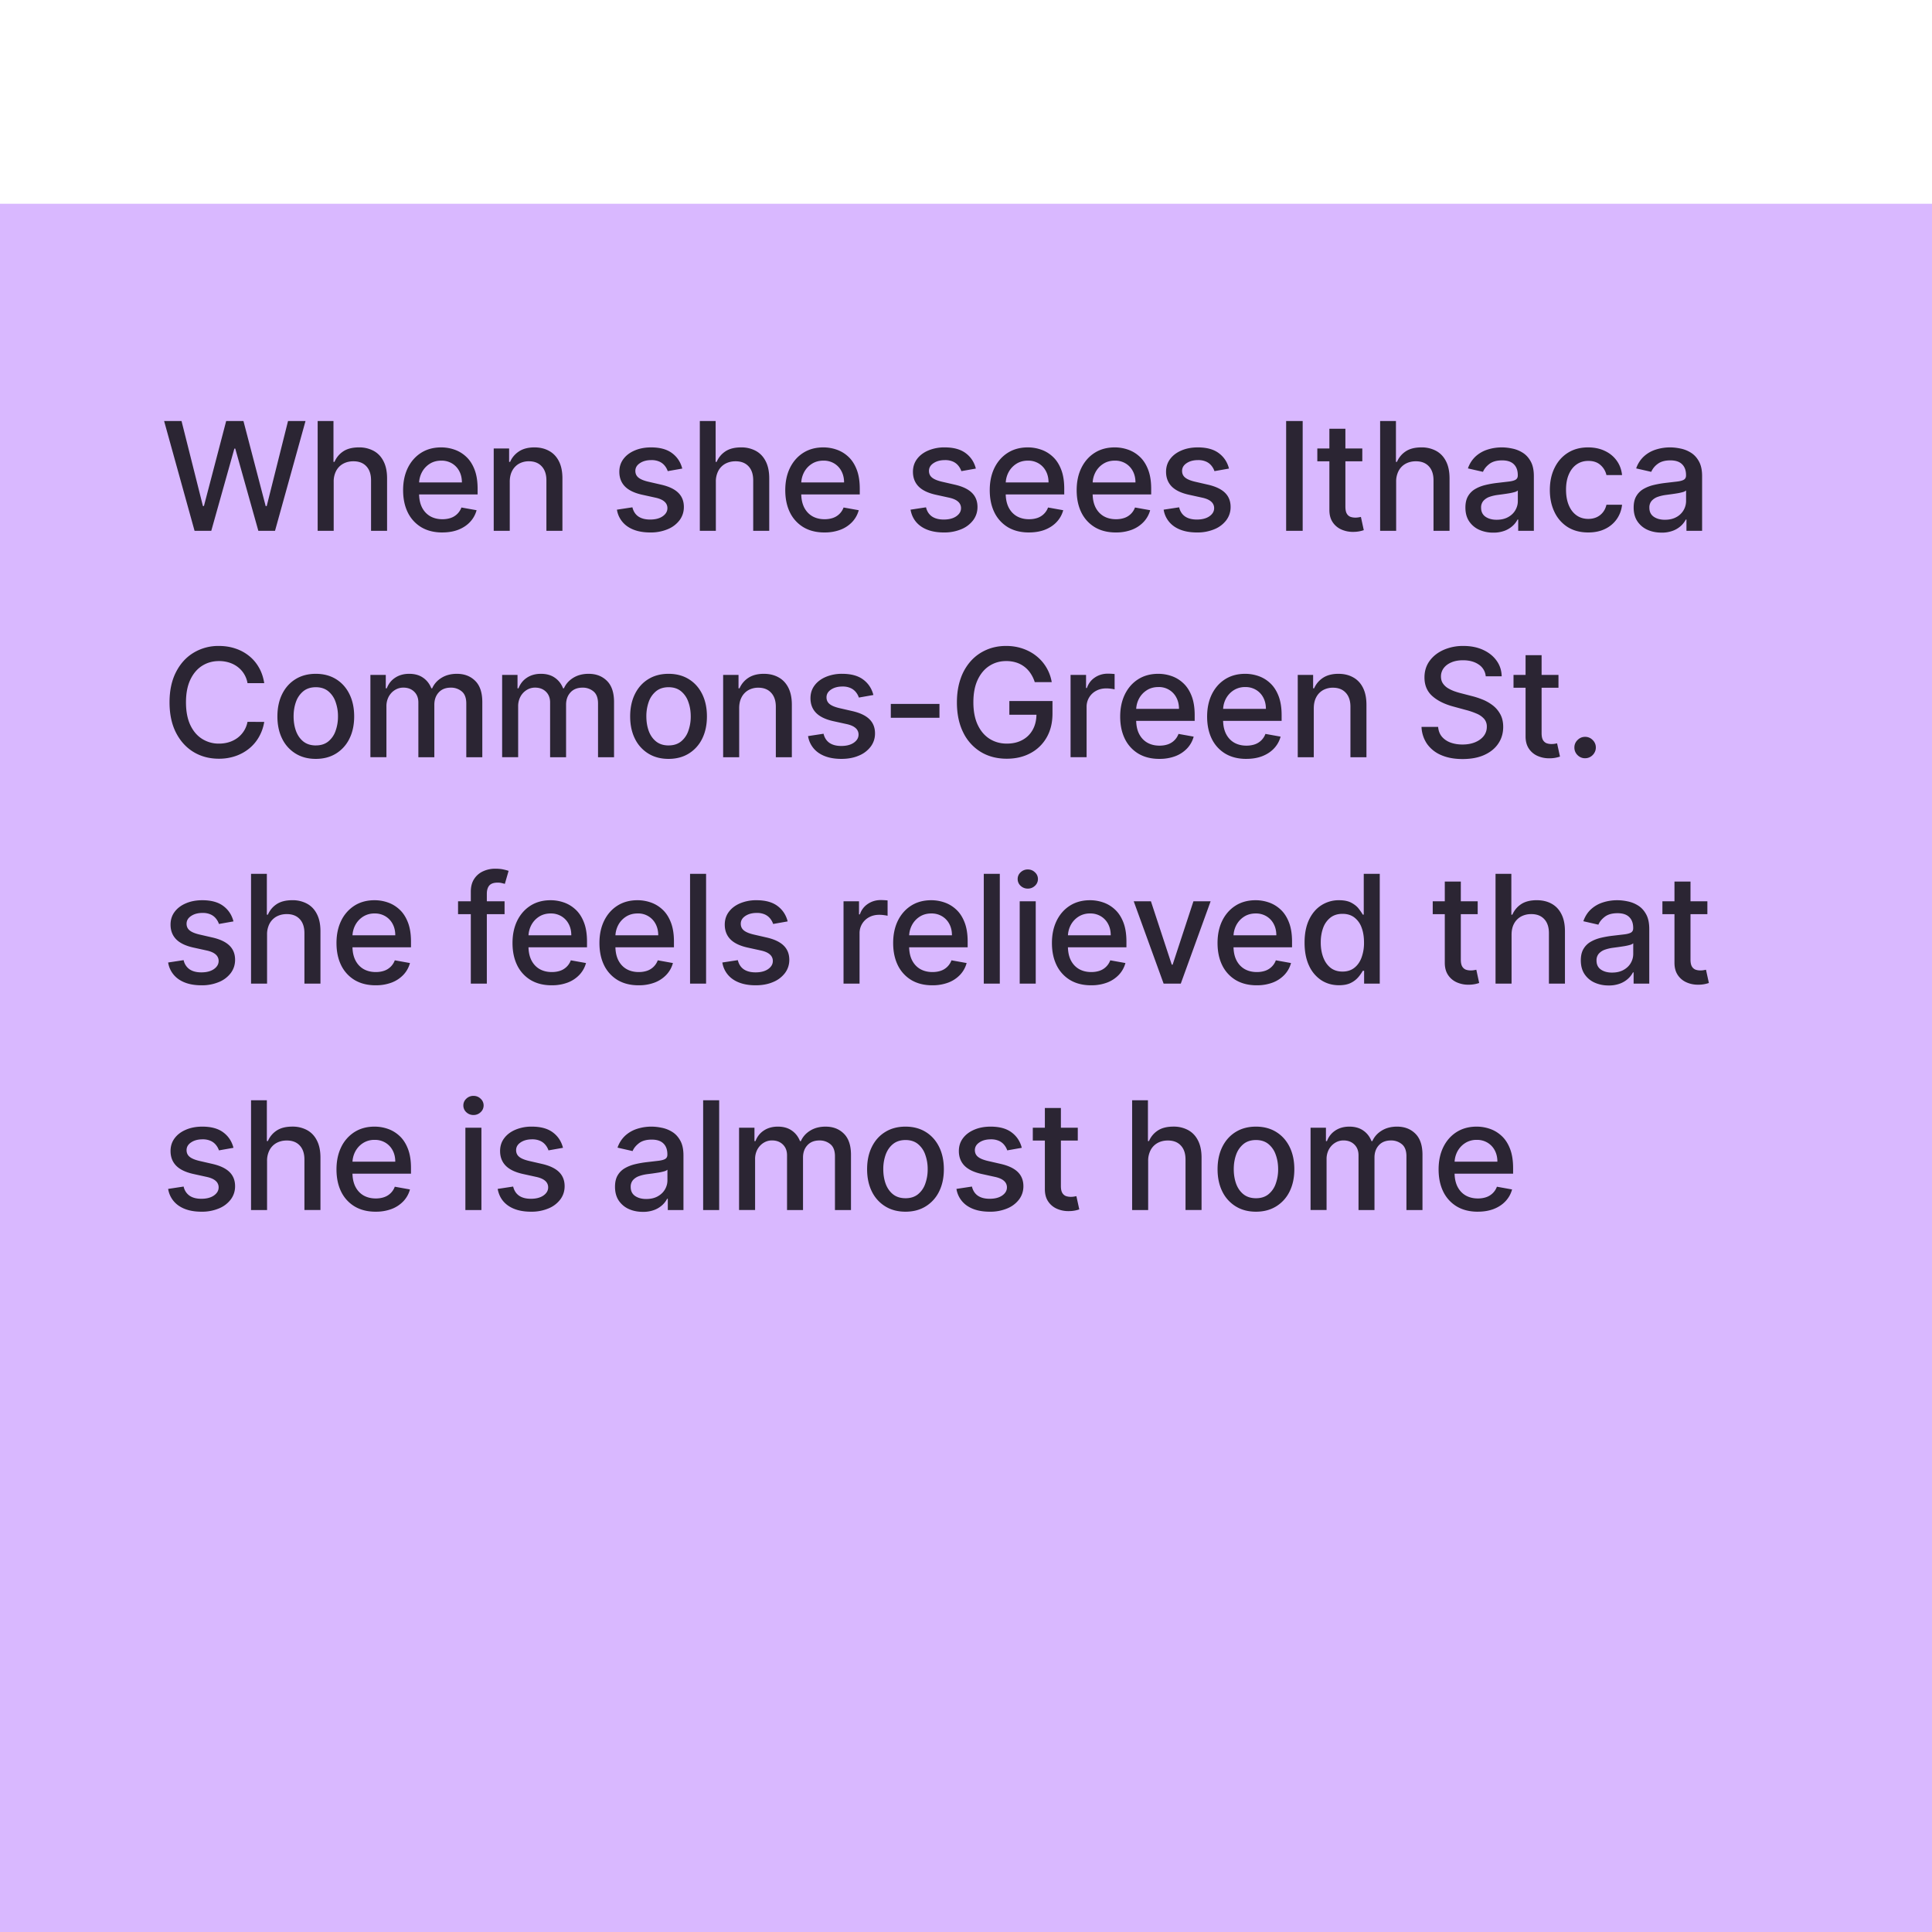
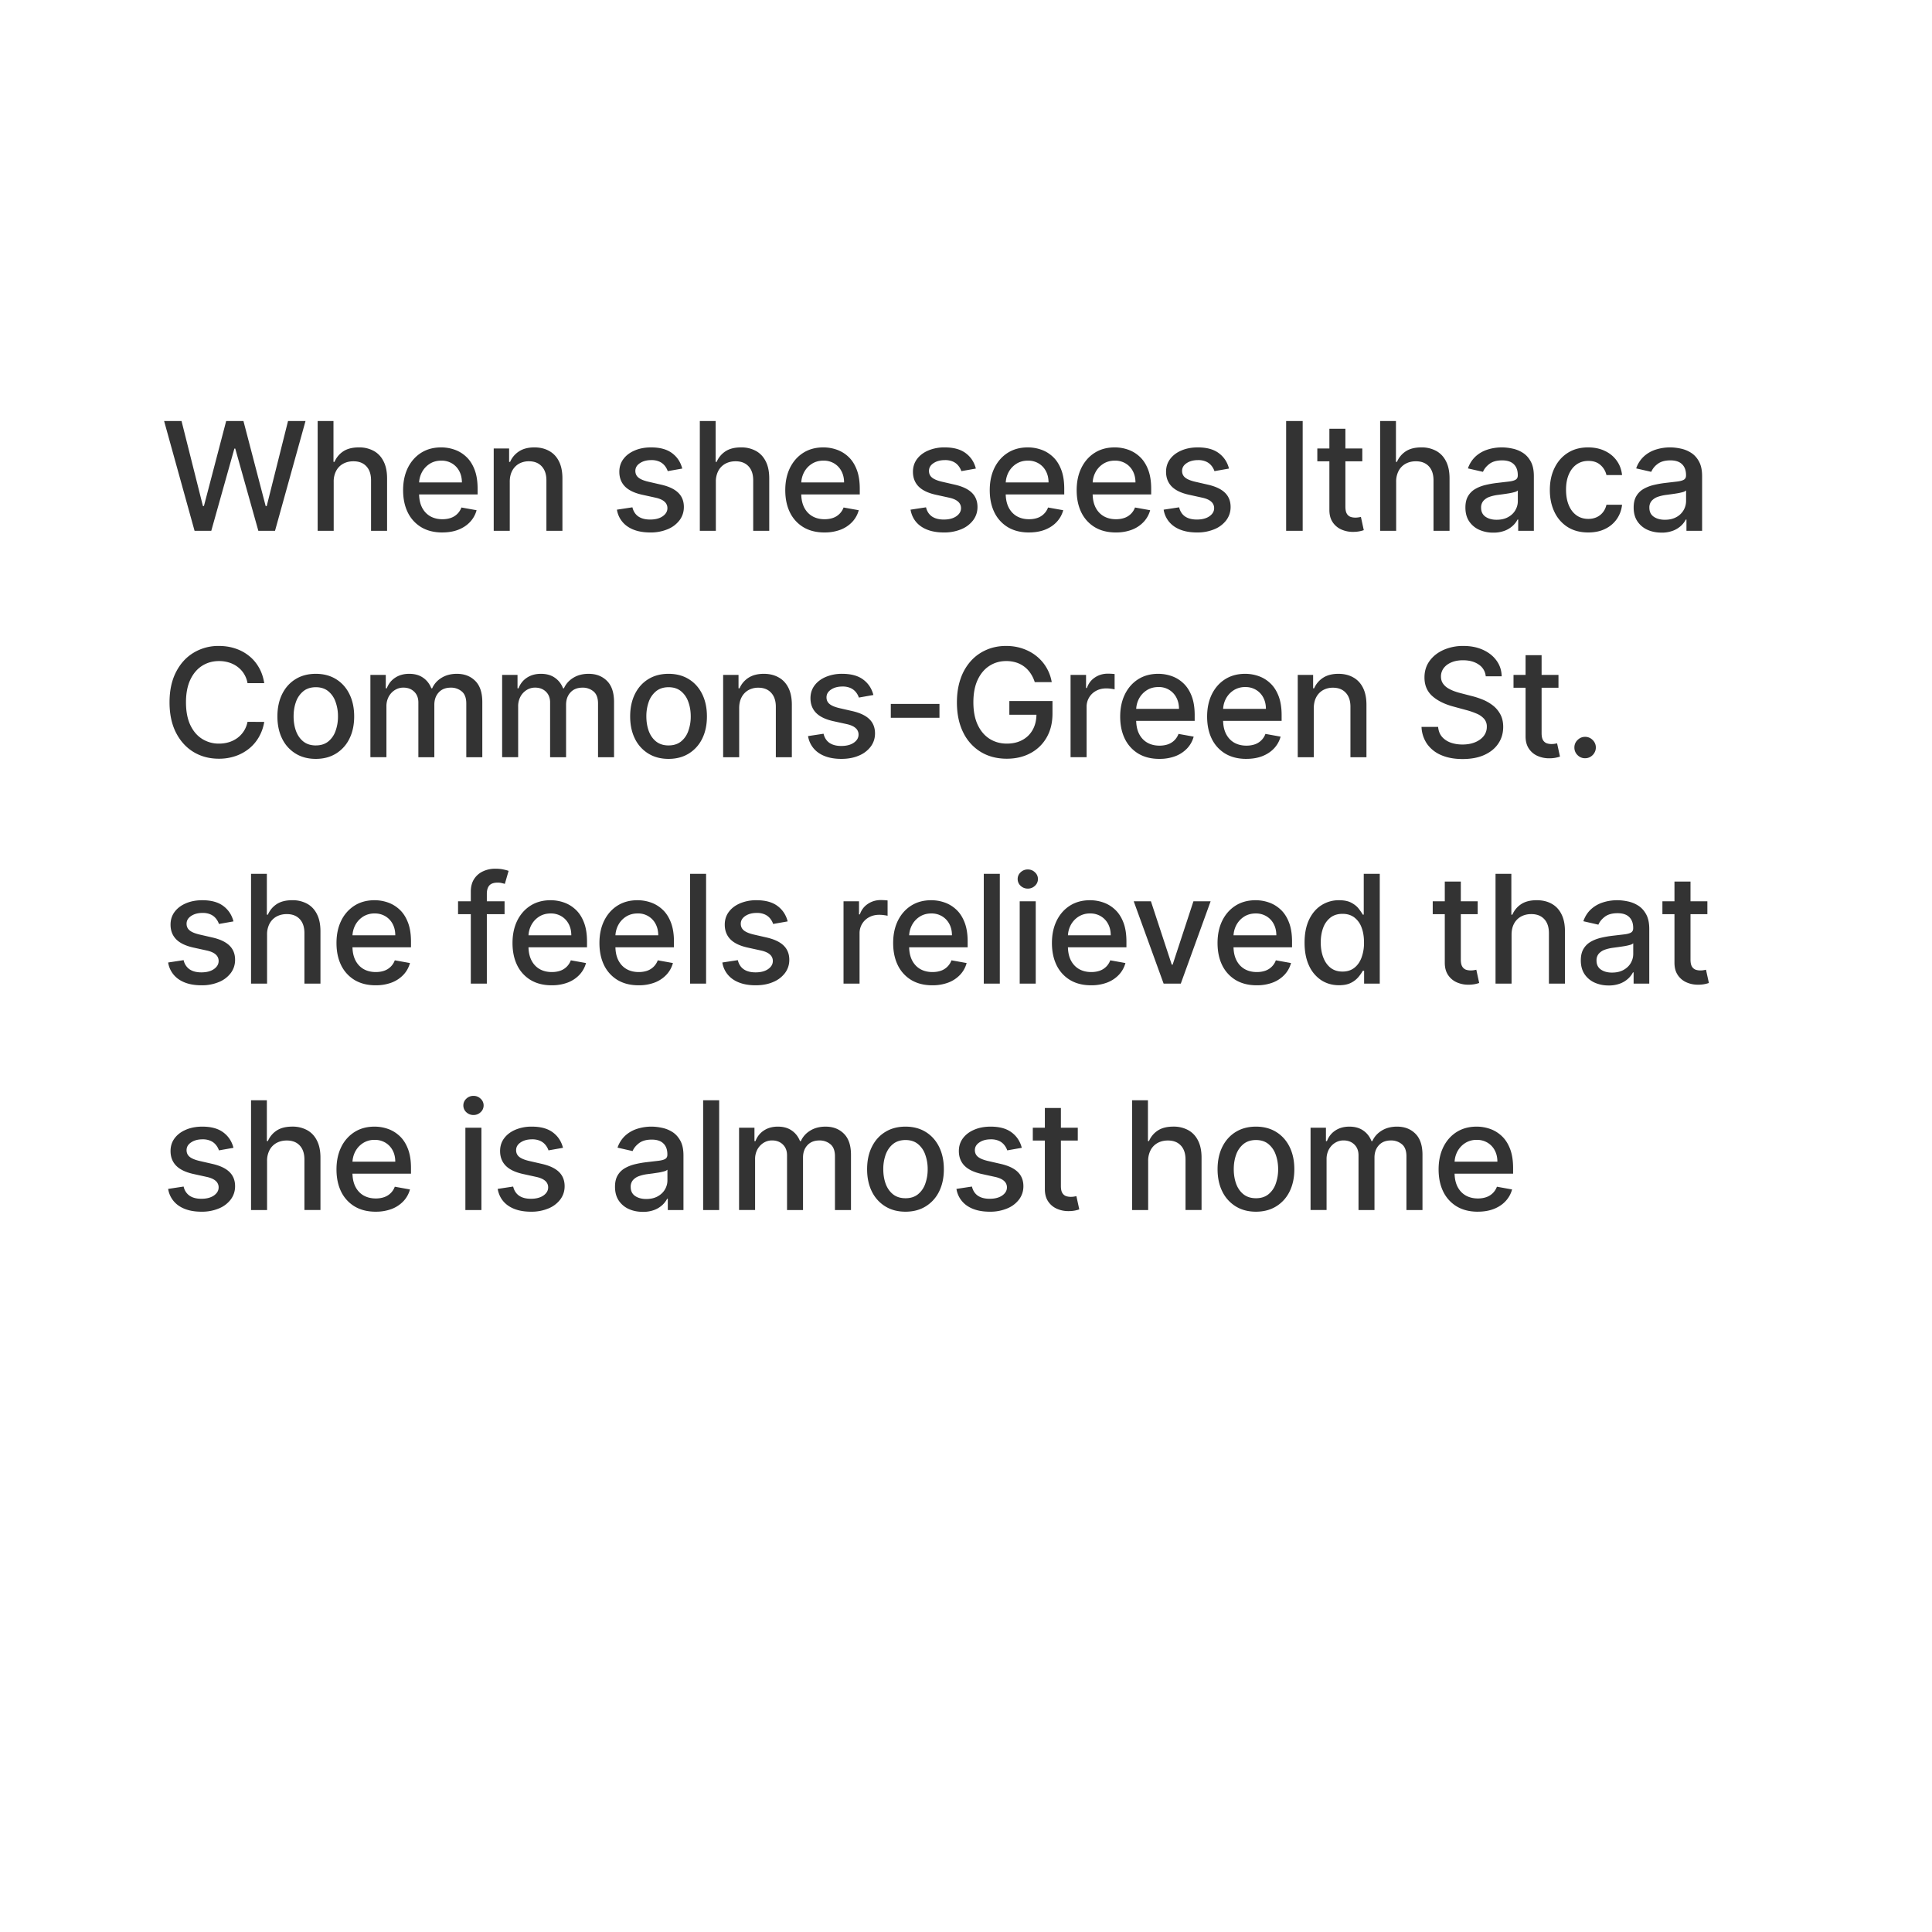
<svg xmlns="http://www.w3.org/2000/svg" width="128" height="128" fill="none">
  <g filter="url(#a)">
-     <path fill="#D9B8FF" d="M0 0h128v128H0z" />
    <path fill="#000" fill-opacity=".8" d="m12.89 21.667-2.017-7.273h1.154l1.417 5.632h.067l1.474-5.632h1.144l1.473 5.636h.068l1.413-5.636h1.158l-2.02 7.273h-1.105l-1.53-5.448h-.058l-1.53 5.448H12.89zm9.218-3.239v3.239h-1.062v-7.273h1.048V17.1h.067c.128-.294.323-.527.586-.7.263-.172.606-.259 1.03-.259a2 2 0 0 1 .98.231c.282.154.5.384.653.689.157.303.235.682.235 1.136v3.47h-1.062v-3.342c0-.4-.103-.71-.309-.93-.206-.223-.492-.334-.86-.334-.25 0-.475.053-.674.16a1.152 1.152 0 0 0-.465.468 1.52 1.52 0 0 0-.167.74zm7.195 3.349c-.538 0-1-.115-1.389-.345a2.337 2.337 0 0 1-.895-.976c-.208-.422-.312-.915-.312-1.481 0-.559.104-1.051.312-1.477.211-.426.505-.759.88-.998.38-.24.822-.359 1.33-.359.307 0 .605.051.894.153.289.102.548.261.778.48.23.217.41.5.543.848.133.346.199.766.199 1.26v.377h-4.336v-.795h3.295c0-.28-.056-.527-.17-.743a1.288 1.288 0 0 0-.48-.515 1.34 1.34 0 0 0-.717-.188c-.298 0-.558.074-.781.22-.22.145-.39.334-.511.569a1.64 1.64 0 0 0-.178.756v.622c0 .364.064.674.192.93.13.256.311.45.543.586.232.132.503.199.813.199.202 0 .385-.029.55-.085a1.141 1.141 0 0 0 .707-.692l1.005.18a1.82 1.82 0 0 1-.433.778c-.206.22-.465.392-.778.515-.31.12-.664.18-1.061.18zm4.47-3.349v3.239H32.71v-5.455h1.02v.888h.067c.125-.289.322-.52.59-.696.269-.175.609-.263 1.018-.263.372 0 .697.078.977.235.28.153.496.383.65.688.154.306.23.683.23 1.133v3.47h-1.061v-3.342c0-.395-.103-.704-.31-.927-.205-.225-.488-.337-.848-.337a1.33 1.33 0 0 0-.657.16 1.15 1.15 0 0 0-.45.468c-.11.204-.164.45-.164.74zm11.428-.884-.962.17a1.14 1.14 0 0 0-.192-.351.949.949 0 0 0-.348-.274 1.26 1.26 0 0 0-.55-.106c-.3 0-.552.067-.753.202-.201.133-.302.304-.302.515 0 .182.068.33.203.44.134.112.352.203.653.274l.866.199c.502.116.876.294 1.122.536.247.241.37.555.37.941 0 .327-.095.618-.284.874a1.862 1.862 0 0 1-.785.596 2.89 2.89 0 0 1-1.161.217c-.611 0-1.11-.13-1.495-.39a1.652 1.652 0 0 1-.71-1.12l1.026-.156c.064.268.195.47.394.608.199.134.458.202.778.202.348 0 .626-.072.834-.217.209-.146.313-.325.313-.536a.557.557 0 0 0-.192-.43c-.126-.116-.319-.203-.579-.262l-.923-.203c-.51-.116-.886-.3-1.13-.554-.241-.253-.362-.574-.362-.962 0-.322.09-.604.27-.845.18-.242.429-.43.746-.565.317-.137.68-.206 1.09-.206.59 0 1.054.128 1.392.384.339.253.562.593.671 1.019zm2.226.884v3.239h-1.062v-7.273h1.048V17.1h.067c.128-.294.324-.527.586-.7.263-.172.606-.259 1.03-.259a2 2 0 0 1 .98.231c.282.154.5.384.654.689.156.303.234.682.234 1.136v3.47h-1.062v-3.342c0-.4-.103-.71-.309-.93-.206-.223-.492-.334-.86-.334-.25 0-.475.053-.674.16a1.152 1.152 0 0 0-.465.468 1.52 1.52 0 0 0-.167.74zm7.195 3.349c-.538 0-1-.115-1.389-.345a2.337 2.337 0 0 1-.895-.976c-.208-.422-.312-.915-.312-1.481 0-.559.104-1.051.312-1.477.211-.426.505-.759.881-.998.379-.24.822-.359 1.328-.359.308 0 .606.051.895.153.289.102.548.261.778.48.23.217.41.5.543.848.133.346.199.766.199 1.26v.377h-4.336v-.795h3.296c0-.28-.057-.527-.171-.743a1.288 1.288 0 0 0-.48-.515 1.34 1.34 0 0 0-.717-.188c-.298 0-.558.074-.78.22a1.47 1.47 0 0 0-.512.569 1.64 1.64 0 0 0-.178.756v.622c0 .364.064.674.192.93.13.256.311.45.543.586.232.132.503.199.813.199.202 0 .385-.029.55-.085a1.14 1.14 0 0 0 .707-.692l1.005.18a1.82 1.82 0 0 1-.433.778 2.1 2.1 0 0 1-.777.515 2.91 2.91 0 0 1-1.062.18zm10.032-4.233-.962.17a1.14 1.14 0 0 0-.192-.351.949.949 0 0 0-.348-.274 1.26 1.26 0 0 0-.55-.106c-.301 0-.552.067-.753.202-.202.133-.302.304-.302.515 0 .182.067.33.202.44.135.112.353.203.654.274l.866.199c.502.116.876.294 1.122.536.246.241.37.555.37.941 0 .327-.095.618-.285.874a1.862 1.862 0 0 1-.784.596 2.895 2.895 0 0 1-1.162.217c-.61 0-1.109-.13-1.495-.39-.386-.264-.622-.636-.71-1.12l1.026-.156c.064.268.196.47.395.608.198.134.458.202.777.202.348 0 .626-.072.835-.217.208-.146.312-.325.312-.536a.557.557 0 0 0-.192-.43c-.125-.116-.318-.203-.578-.262l-.924-.203c-.509-.116-.885-.3-1.129-.554-.241-.253-.362-.574-.362-.962 0-.322.09-.604.27-.845.18-.242.428-.43.745-.565a2.73 2.73 0 0 1 1.09-.206c.59 0 1.054.128 1.393.384.338.253.562.593.67 1.019zm3.515 4.233c-.538 0-1-.115-1.389-.345a2.336 2.336 0 0 1-.895-.976c-.208-.422-.312-.915-.312-1.481 0-.559.104-1.051.312-1.477.211-.426.505-.759.881-.998.379-.24.822-.359 1.328-.359.308 0 .606.051.895.153.289.102.548.261.778.48.23.217.41.5.543.848.133.346.199.766.199 1.26v.377h-4.336v-.795h3.295c0-.28-.056-.527-.17-.743a1.288 1.288 0 0 0-.48-.515 1.34 1.34 0 0 0-.717-.188c-.298 0-.558.074-.781.22-.22.145-.39.334-.511.569a1.64 1.64 0 0 0-.178.756v.622c0 .364.064.674.192.93.13.256.311.45.543.586.232.132.503.199.813.199.202 0 .385-.029.55-.085a1.141 1.141 0 0 0 .707-.692l1.005.18a1.82 1.82 0 0 1-.433.778c-.206.22-.465.392-.777.515-.31.12-.664.18-1.062.18zm5.759 0c-.537 0-1-.115-1.389-.345a2.337 2.337 0 0 1-.895-.976c-.208-.422-.312-.915-.312-1.481 0-.559.104-1.051.313-1.477.21-.426.504-.759.88-.998.379-.24.822-.359 1.328-.359.308 0 .606.051.895.153.289.102.548.261.778.48.23.217.41.5.543.848.133.346.2.766.2 1.26v.377h-4.337v-.795h3.296c0-.28-.057-.527-.17-.743a1.288 1.288 0 0 0-.48-.515 1.34 1.34 0 0 0-.718-.188c-.298 0-.558.074-.78.22a1.477 1.477 0 0 0-.512.569 1.64 1.64 0 0 0-.178.756v.622c0 .364.064.674.192.93.13.256.311.45.543.586.232.132.503.199.814.199.2 0 .384-.029.55-.085a1.14 1.14 0 0 0 .707-.692l1.005.18a1.82 1.82 0 0 1-.434.778 2.1 2.1 0 0 1-.777.515 2.91 2.91 0 0 1-1.062.18zm7.496-4.233-.963.17a1.14 1.14 0 0 0-.192-.351.949.949 0 0 0-.348-.274 1.26 1.26 0 0 0-.55-.106c-.3 0-.552.067-.753.202-.201.133-.302.304-.302.515 0 .182.068.33.203.44.135.112.352.203.653.274l.867.199c.501.116.876.294 1.122.536.246.241.37.555.37.941 0 .327-.096.618-.285.874a1.862 1.862 0 0 1-.785.596 2.89 2.89 0 0 1-1.161.217c-.61 0-1.11-.13-1.495-.39a1.652 1.652 0 0 1-.71-1.12l1.026-.156c.064.268.195.47.394.608.199.134.458.202.778.202.348 0 .626-.072.834-.217.209-.146.313-.325.313-.536a.557.557 0 0 0-.192-.43c-.125-.116-.318-.203-.579-.262l-.923-.203c-.509-.116-.885-.3-1.13-.554-.24-.253-.362-.574-.362-.962 0-.322.09-.604.27-.845.18-.242.429-.43.746-.565.317-.137.68-.206 1.09-.206.59 0 1.054.128 1.392.384.339.253.563.593.672 1.019zm4.882-3.15v7.273H85.21v-7.273h1.097zm3.95 1.818v.852h-2.98v-.852h2.98zm-2.18-1.307h1.06v5.16c0 .206.032.361.093.465a.485.485 0 0 0 .238.21c.1.035.207.053.323.053.085 0 .16-.006.224-.018.064-.011.114-.02.15-.028l.19.877a2.085 2.085 0 0 1-.689.114 1.87 1.87 0 0 1-.78-.15 1.34 1.34 0 0 1-.586-.482c-.15-.218-.224-.492-.224-.82v-5.38zm4.423 3.523v3.239h-1.062v-7.273h1.048V17.1h.067c.128-.294.323-.527.586-.7.263-.172.606-.259 1.03-.259a2 2 0 0 1 .98.231c.282.154.5.384.654.689.156.303.234.682.234 1.136v3.47h-1.062v-3.342c0-.4-.103-.71-.309-.93-.206-.223-.492-.334-.86-.334-.25 0-.475.053-.674.16a1.152 1.152 0 0 0-.465.468 1.52 1.52 0 0 0-.167.74zm6.431 3.36a2.22 2.22 0 0 1-.937-.192 1.574 1.574 0 0 1-.664-.565c-.161-.246-.242-.548-.242-.905 0-.308.06-.562.178-.76.118-.2.278-.357.48-.473.2-.116.425-.203.674-.262.248-.06.502-.105.76-.135l.795-.093c.204-.026.352-.067.444-.124.092-.057.139-.15.139-.277v-.025c0-.31-.088-.55-.263-.72-.173-.171-.431-.256-.774-.256-.358 0-.64.079-.846.237-.203.157-.344.33-.422.523l-.998-.228a1.92 1.92 0 0 1 .518-.802c.23-.206.494-.355.792-.448.299-.095.612-.142.941-.142.218 0 .45.026.693.078.246.05.476.142.689.277.215.135.392.328.529.58.137.248.206.57.206.969v3.622h-1.037v-.746h-.043a1.483 1.483 0 0 1-.309.405 1.636 1.636 0 0 1-.529.33 2.052 2.052 0 0 1-.774.132zm.231-.853c.293 0 .544-.058.753-.174.211-.116.37-.267.479-.454.111-.19.167-.392.167-.608v-.703a.552.552 0 0 1-.22.107c-.107.03-.228.058-.366.081-.137.022-.27.042-.401.06l-.327.044c-.206.026-.394.07-.564.13a.969.969 0 0 0-.405.267.666.666 0 0 0-.15.455c0 .262.098.461.292.596.194.133.441.2.742.2zm6.063.842c-.528 0-.983-.12-1.364-.359a2.368 2.368 0 0 1-.873-.998c-.204-.424-.306-.909-.306-1.456 0-.554.104-1.042.313-1.466.208-.426.502-.759.88-.998.379-.24.825-.359 1.339-.359.414 0 .784.077 1.108.231.324.151.586.365.785.64.201.274.321.595.359.962h-1.034a1.242 1.242 0 0 0-.39-.66c-.202-.186-.472-.278-.81-.278-.296 0-.555.078-.778.234-.22.154-.392.375-.515.661-.123.284-.184.62-.184 1.008 0 .398.06.741.181 1.03.12.29.291.513.511.671.223.16.484.238.785.238.201 0 .383-.036.547-.11.165-.075.304-.183.415-.323.114-.14.193-.308.238-.504h1.034a2.007 2.007 0 0 1-.345.945 1.985 1.985 0 0 1-.771.653c-.319.159-.694.238-1.125.238zm4.853.01c-.345 0-.658-.063-.937-.191a1.573 1.573 0 0 1-.664-.565c-.161-.246-.242-.548-.242-.905 0-.308.059-.562.178-.76.118-.2.278-.357.479-.473a2.51 2.51 0 0 1 .675-.262 6.73 6.73 0 0 1 .76-.135l.795-.093c.204-.026.352-.067.444-.124.093-.057.139-.15.139-.277v-.025c0-.31-.088-.55-.263-.72-.173-.171-.431-.256-.774-.256-.358 0-.639.079-.845.237a1.27 1.27 0 0 0-.423.523l-.998-.228a1.92 1.92 0 0 1 .519-.802c.229-.206.493-.355.792-.448a3.09 3.09 0 0 1 .941-.142c.217 0 .448.026.692.078.246.05.476.142.689.277.215.135.392.328.529.58.137.248.206.57.206.969v3.622h-1.037v-.746h-.042a1.524 1.524 0 0 1-.309.405 1.647 1.647 0 0 1-.53.33 2.049 2.049 0 0 1-.774.132zm.231-.852c.294 0 .545-.058.753-.174a1.21 1.21 0 0 0 .646-1.062v-.703a.552.552 0 0 1-.22.107c-.106.03-.228.058-.366.081-.137.022-.271.042-.401.06l-.327.044c-.206.026-.394.07-.564.13a.971.971 0 0 0-.405.267.668.668 0 0 0-.149.455c0 .262.097.461.291.596.194.133.442.2.742.2zM17.506 31.76h-1.108a1.693 1.693 0 0 0-.663-1.083 1.835 1.835 0 0 0-.565-.284 2.204 2.204 0 0 0-.657-.096c-.42 0-.794.105-1.126.316-.329.21-.59.52-.781.927-.19.407-.284.904-.284 1.491 0 .592.095 1.092.284 1.499.192.407.453.715.785.923a2.05 2.05 0 0 0 1.118.313c.23 0 .448-.031.654-.093a1.88 1.88 0 0 0 .564-.28 1.72 1.72 0 0 0 .671-1.069l1.108.004a2.978 2.978 0 0 1-.344.987 2.725 2.725 0 0 1-.65.774 2.939 2.939 0 0 1-.902.5 3.336 3.336 0 0 1-1.108.178c-.63 0-1.19-.149-1.683-.447-.492-.3-.88-.73-1.165-1.29-.281-.558-.422-1.225-.422-1.999 0-.776.142-1.443.426-1.999.284-.559.672-.987 1.165-1.285a3.158 3.158 0 0 1 1.68-.451c.385 0 .745.055 1.079.166.336.11.638.27.905.483.268.211.49.47.664.775.176.303.294.65.355 1.04zm3.416 5.018c-.512 0-.958-.117-1.339-.352a2.37 2.37 0 0 1-.888-.983c-.21-.422-.316-.914-.316-1.478 0-.566.106-1.06.316-1.484.211-.424.507-.753.888-.987.381-.235.828-.352 1.339-.352s.957.117 1.339.352c.38.234.677.563.887.987.211.424.317.919.317 1.484 0 .564-.106 1.056-.317 1.478a2.37 2.37 0 0 1-.887.983c-.381.235-.828.352-1.34.352zm.003-.892c.332 0 .607-.087.824-.262a1.54 1.54 0 0 0 .483-.7 2.78 2.78 0 0 0 .16-.962 2.77 2.77 0 0 0-.16-.959 1.562 1.562 0 0 0-.483-.707c-.217-.177-.492-.266-.824-.266-.333 0-.61.089-.83.266a1.59 1.59 0 0 0-.487.707c-.104.291-.156.61-.156.959 0 .35.052.67.156.962.107.291.269.524.486.7.22.175.498.263.831.263zm3.615.782v-5.455h1.019v.888h.067c.114-.3.3-.535.558-.703.258-.17.567-.256.927-.256.364 0 .67.085.916.256.248.17.432.405.55.703h.057c.13-.291.337-.523.622-.696.284-.175.622-.263 1.015-.263.495 0 .899.155 1.211.465.315.31.472.778.472 1.403v3.658h-1.061v-3.559c0-.369-.101-.636-.302-.802a1.097 1.097 0 0 0-.721-.249c-.346 0-.614.107-.806.32-.192.21-.288.482-.288.813v3.477h-1.058V33.04c0-.296-.092-.534-.277-.714-.185-.18-.425-.27-.72-.27-.202 0-.388.054-.558.16-.169.104-.305.25-.409.437a1.338 1.338 0 0 0-.152.65v3.363H24.54zm8.728 0v-5.455h1.019v.888h.067c.114-.3.3-.535.558-.703.258-.17.567-.256.927-.256.364 0 .67.085.916.256.248.17.432.405.55.703h.057c.13-.291.337-.523.621-.696.285-.175.623-.263 1.016-.263.495 0 .898.155 1.211.465.315.31.472.778.472 1.403v3.658h-1.061v-3.559c0-.369-.101-.636-.302-.802a1.097 1.097 0 0 0-.721-.249c-.346 0-.614.107-.806.32-.192.21-.288.482-.288.813v3.477h-1.058V33.04c0-.296-.093-.534-.277-.714-.185-.18-.425-.27-.721-.27a1.04 1.04 0 0 0-.558.16 1.17 1.17 0 0 0-.408.437 1.338 1.338 0 0 0-.153.65v3.363h-1.061zm11.025.11c-.511 0-.958-.117-1.339-.352a2.37 2.37 0 0 1-.888-.983c-.21-.422-.316-.914-.316-1.478 0-.566.106-1.06.316-1.484.211-.424.507-.753.888-.987.381-.235.828-.352 1.339-.352s.958.117 1.339.352c.381.234.677.563.888.987.21.424.316.919.316 1.484 0 .564-.106 1.056-.316 1.478a2.37 2.37 0 0 1-.888.983c-.381.235-.828.352-1.339.352zm.004-.892c.331 0 .606-.087.824-.262a1.54 1.54 0 0 0 .482-.7 2.77 2.77 0 0 0 .16-.962c0-.348-.053-.668-.16-.959a1.562 1.562 0 0 0-.483-.707c-.217-.177-.492-.266-.823-.266-.334 0-.611.089-.831.266a1.59 1.59 0 0 0-.487.707 2.83 2.83 0 0 0-.156.959c0 .35.052.67.156.962.107.291.269.524.487.7.22.175.497.263.83.263zm4.676-2.457v3.239H47.91v-5.455h1.019v.888h.068a1.56 1.56 0 0 1 .589-.696c.27-.175.61-.263 1.02-.263.37 0 .696.078.976.235.28.153.496.383.65.689.154.305.23.683.23 1.132v3.47h-1.061v-3.342c0-.395-.103-.704-.31-.927-.205-.225-.488-.337-.848-.337a1.33 1.33 0 0 0-.657.16 1.15 1.15 0 0 0-.451.469c-.109.203-.163.45-.163.738zm8.892-.884-.963.17a1.14 1.14 0 0 0-.191-.351.95.95 0 0 0-.348-.274 1.26 1.26 0 0 0-.55-.106c-.302 0-.552.067-.754.202-.2.133-.301.304-.301.515 0 .182.067.33.202.44.135.112.353.203.653.274l.867.199c.502.116.876.294 1.122.536.246.242.37.555.37.941 0 .327-.095.618-.285.874a1.86 1.86 0 0 1-.785.596c-.333.145-.72.217-1.16.217-.612 0-1.11-.13-1.496-.39a1.652 1.652 0 0 1-.71-1.12l1.026-.156c.064.268.196.47.394.608.2.134.458.202.778.202.348 0 .626-.072.835-.217.208-.146.312-.325.312-.536a.557.557 0 0 0-.192-.43c-.125-.115-.318-.203-.578-.262l-.924-.203c-.509-.116-.885-.3-1.129-.554-.242-.253-.362-.574-.362-.962 0-.322.09-.604.27-.845.18-.242.428-.43.745-.565a2.73 2.73 0 0 1 1.09-.206c.59 0 1.054.128 1.393.384.338.253.562.593.67 1.019zm4.377.59v.92h-3.224v-.92h3.224zm6.313-1.442a2.217 2.217 0 0 0-.277-.58 1.772 1.772 0 0 0-.952-.72 2.186 2.186 0 0 0-.664-.096c-.41 0-.779.105-1.108.316-.329.21-.59.52-.781.927-.19.405-.284.9-.284 1.488 0 .59.096 1.088.287 1.495.192.407.455.716.789.927.334.21.713.316 1.14.316.395 0 .74-.08 1.033-.242.296-.16.524-.388.685-.681.164-.297.245-.645.245-1.045l.284.054h-2.08v-.906h2.858v.828c0 .61-.13 1.14-.39 1.59a2.66 2.66 0 0 1-1.073 1.037c-.454.244-.975.366-1.562.366-.659 0-1.236-.151-1.733-.454a3.081 3.081 0 0 1-1.158-1.29c-.277-.558-.416-1.221-.416-1.988 0-.58.081-1.1.242-1.563a3.4 3.4 0 0 1 .678-1.175 2.963 2.963 0 0 1 1.034-.742c.397-.173.832-.26 1.303-.26.393 0 .759.059 1.097.175.341.116.644.28.91.493a2.794 2.794 0 0 1 1.018 1.73h-1.125zm2.373 4.975v-5.455h1.026v.867h.057c.1-.294.275-.525.526-.693.253-.17.54-.255.859-.255a4.58 4.58 0 0 1 .45.024v1.016a1.93 1.93 0 0 0-.226-.04 2.178 2.178 0 0 0-.327-.024c-.251 0-.475.053-.671.16a1.188 1.188 0 0 0-.632 1.069v3.33h-1.062zm5.883.11c-.537 0-1-.115-1.388-.345a2.337 2.337 0 0 1-.895-.976c-.208-.422-.313-.915-.313-1.481 0-.559.105-1.051.313-1.477.21-.426.504-.759.88-.998.38-.24.822-.359 1.329-.359.308 0 .606.051.895.153.288.102.548.261.777.48.23.217.411.5.544.848.132.346.198.766.198 1.26v.377h-4.335v-.795h3.295c0-.28-.057-.527-.17-.743a1.29 1.29 0 0 0-1.197-.703c-.299 0-.559.074-.781.22-.22.145-.391.334-.512.569a1.64 1.64 0 0 0-.177.756v.621c0 .365.064.675.191.93.13.257.312.452.544.587.232.132.503.199.813.199.201 0 .385-.029.55-.085a1.143 1.143 0 0 0 .707-.693l1.005.181a1.82 1.82 0 0 1-.433.778 2.1 2.1 0 0 1-.778.515 2.91 2.91 0 0 1-1.062.18zm5.76 0c-.538 0-1-.115-1.389-.345a2.337 2.337 0 0 1-.895-.976c-.208-.422-.312-.915-.312-1.481 0-.559.104-1.051.312-1.477.21-.426.504-.759.88-.998.38-.24.822-.359 1.329-.359.308 0 .606.051.895.153.289.102.548.261.777.48.23.217.411.5.544.848.132.346.199.766.199 1.26v.377h-4.336v-.795h3.295c0-.28-.057-.527-.17-.743a1.288 1.288 0 0 0-.48-.514 1.34 1.34 0 0 0-.717-.189 1.39 1.39 0 0 0-.781.22c-.22.145-.39.334-.512.569a1.64 1.64 0 0 0-.177.756v.621c0 .365.064.675.192.93.13.257.31.452.543.587.232.132.503.199.813.199.201 0 .385-.029.55-.085a1.14 1.14 0 0 0 .707-.693l1.005.181a1.82 1.82 0 0 1-.433.778c-.206.22-.465.392-.778.515-.31.12-.664.18-1.062.18zm4.47-3.349v3.239h-1.062v-5.455h1.019v.888h.067a1.56 1.56 0 0 1 .59-.696c.27-.175.61-.263 1.02-.263.37 0 .696.078.976.235.279.153.496.383.65.689.153.305.23.683.23 1.132v3.47H89.47v-3.342c0-.395-.102-.704-.308-.927-.206-.225-.49-.337-.85-.337a1.33 1.33 0 0 0-.656.16 1.15 1.15 0 0 0-.451.469c-.109.203-.163.45-.163.738zm11.393-2.123a1.037 1.037 0 0 0-.47-.782c-.274-.187-.62-.28-1.036-.28-.298 0-.556.047-.774.142-.218.092-.387.22-.508.383a.905.905 0 0 0-.178.55c0 .174.04.323.121.448.083.126.19.231.323.316.135.083.28.153.434.21.153.054.301.1.444.135l.71.184c.232.057.47.134.713.231.244.097.47.225.679.384.208.158.376.355.504.59.13.234.195.514.195.84 0 .413-.106.779-.32 1.098-.21.32-.517.572-.919.757-.4.184-.884.276-1.453.276-.544 0-1.015-.086-1.413-.259a2.177 2.177 0 0 1-.934-.735 2.13 2.13 0 0 1-.373-1.136h1.101c.022.263.107.482.256.657.151.173.344.302.579.387.237.083.496.124.777.124.31 0 .586-.048.828-.146.244-.099.436-.236.575-.411a.976.976 0 0 0 .21-.622.763.763 0 0 0-.185-.529 1.365 1.365 0 0 0-.494-.34 4.84 4.84 0 0 0-.7-.239l-.859-.234c-.582-.159-1.044-.392-1.385-.7-.338-.307-.507-.715-.507-1.221 0-.42.113-.785.34-1.098.228-.312.536-.555.924-.728a3.16 3.16 0 0 1 1.314-.262c.492 0 .927.086 1.303.259.379.173.677.41.895.714.218.3.331.646.34 1.037h-1.057zm4.819-.093v.853h-2.979v-.853h2.979zm-2.18-1.307h1.062v5.16c0 .206.031.361.092.465a.484.484 0 0 0 .238.21c.1.035.207.053.323.053.086 0 .16-.006.224-.018.064-.011.114-.02.149-.028l.192.877a2.082 2.082 0 0 1-.689.114 1.868 1.868 0 0 1-.781-.15 1.336 1.336 0 0 1-.586-.482c-.149-.218-.224-.492-.224-.82v-5.38zm3.945 6.83a.689.689 0 0 1-.501-.207.687.687 0 0 1-.21-.504c0-.194.07-.36.21-.497.14-.14.306-.21.501-.21a.68.68 0 0 1 .5.21.67.67 0 0 1 .21.497c0 .13-.033.25-.1.359a.738.738 0 0 1-.255.255.678.678 0 0 1-.355.096zm-89.55 10.809-.962.17a1.14 1.14 0 0 0-.192-.351.949.949 0 0 0-.348-.274 1.26 1.26 0 0 0-.55-.106c-.301 0-.552.067-.753.202-.202.133-.302.304-.302.515 0 .182.067.33.202.44.135.112.353.203.654.274l.866.199c.502.116.876.294 1.122.536.247.242.37.555.37.941 0 .327-.095.618-.284.874a1.862 1.862 0 0 1-.785.596 2.895 2.895 0 0 1-1.162.217c-.61 0-1.109-.13-1.494-.39a1.652 1.652 0 0 1-.71-1.12l1.026-.156a.98.98 0 0 0 .394.608c.199.134.458.202.777.202.348 0 .627-.072.835-.217.208-.146.313-.325.313-.536a.557.557 0 0 0-.192-.43c-.126-.115-.319-.203-.58-.262l-.922-.203c-.51-.116-.886-.3-1.13-.554-.241-.253-.362-.574-.362-.962 0-.322.09-.604.27-.845.18-.242.428-.43.746-.565.317-.137.68-.206 1.09-.206.59 0 1.053.128 1.392.384.338.253.562.593.671 1.019zm2.226.884v3.239h-1.062v-7.273h1.048V47.1h.067c.128-.294.323-.527.586-.7.263-.172.606-.259 1.03-.259a2 2 0 0 1 .98.231c.282.154.5.383.653.689.157.303.235.682.235 1.136v3.47h-1.062v-3.342c0-.4-.103-.71-.309-.93-.206-.223-.492-.334-.86-.334-.25 0-.475.053-.674.16a1.152 1.152 0 0 0-.465.469 1.52 1.52 0 0 0-.167.738zm7.195 3.349c-.538 0-1-.115-1.389-.345a2.337 2.337 0 0 1-.895-.976c-.208-.422-.312-.915-.312-1.481 0-.559.104-1.051.312-1.477a2.43 2.43 0 0 1 .88-.998c.38-.24.822-.359 1.329-.359.308 0 .606.051.895.153.289.102.548.262.778.48.23.217.41.5.543.848.133.346.199.766.199 1.26v.377h-4.336v-.795h3.295c0-.28-.056-.527-.17-.743a1.288 1.288 0 0 0-.48-.514 1.34 1.34 0 0 0-.717-.189 1.39 1.39 0 0 0-.781.22c-.22.145-.39.334-.511.569a1.64 1.64 0 0 0-.178.756v.621c0 .365.064.675.192.93.13.257.311.452.543.587.232.132.503.199.813.199.201 0 .385-.029.55-.085a1.14 1.14 0 0 0 .707-.693l1.005.181a1.82 1.82 0 0 1-.433.778 2.1 2.1 0 0 1-.778.515 2.91 2.91 0 0 1-1.061.18zm8.54-5.565v.852h-3.082v-.852h3.082zm-2.237 5.455V45.58c0-.34.075-.624.224-.849a1.37 1.37 0 0 1 .593-.507 1.89 1.89 0 0 1 .802-.17c.213 0 .396.017.547.052.152.033.264.064.338.093l-.249.86a5.024 5.024 0 0 0-.192-.05 1.093 1.093 0 0 0-.284-.033c-.258 0-.443.064-.554.192-.109.128-.163.313-.163.554v5.945h-1.062zm5.359.11c-.538 0-1-.115-1.389-.345a2.337 2.337 0 0 1-.895-.976c-.208-.422-.312-.915-.312-1.481 0-.559.104-1.051.312-1.477.211-.426.505-.759.881-.998.379-.24.822-.359 1.328-.359.308 0 .606.051.895.153.289.102.548.262.778.48.23.217.41.5.543.848.133.346.199.766.199 1.26v.377h-4.336v-.795h3.295c0-.28-.056-.527-.17-.743a1.288 1.288 0 0 0-.48-.514 1.34 1.34 0 0 0-.717-.189c-.298 0-.558.074-.781.22-.22.145-.39.334-.511.569a1.64 1.64 0 0 0-.178.756v.621c0 .365.064.675.192.93.13.257.311.452.543.587.232.132.503.199.813.199.202 0 .385-.029.55-.085a1.14 1.14 0 0 0 .707-.693l1.006.181a1.82 1.82 0 0 1-.434.778 2.1 2.1 0 0 1-.777.515 2.91 2.91 0 0 1-1.062.18zm5.759 0c-.538 0-1-.115-1.389-.345a2.337 2.337 0 0 1-.895-.976c-.208-.422-.312-.915-.312-1.481 0-.559.104-1.051.313-1.477.21-.426.504-.759.88-.998.379-.24.822-.359 1.328-.359.308 0 .606.051.895.153.289.102.548.262.778.48.23.217.41.5.543.848.133.346.2.766.2 1.26v.377h-4.337v-.795h3.296c0-.28-.057-.527-.17-.743a1.29 1.29 0 0 0-1.198-.703c-.298 0-.558.074-.78.22a1.477 1.477 0 0 0-.512.569 1.64 1.64 0 0 0-.178.756v.621c0 .365.064.675.192.93.13.257.311.452.543.587.232.132.503.199.814.199.2 0 .384-.029.55-.085a1.143 1.143 0 0 0 .707-.693l1.005.181a1.82 1.82 0 0 1-.434.778 2.1 2.1 0 0 1-.777.515 2.91 2.91 0 0 1-1.062.18zm4.47-7.383v7.273h-1.062v-7.273h1.062zm5.406 3.15-.963.17a1.138 1.138 0 0 0-.191-.351.95.95 0 0 0-.348-.274 1.261 1.261 0 0 0-.55-.106c-.301 0-.552.067-.754.202-.2.133-.302.304-.302.515 0 .182.068.33.203.44.135.112.353.203.653.274l.867.199c.502.116.876.294 1.122.536.246.242.37.555.37.941 0 .327-.095.618-.285.874a1.86 1.86 0 0 1-.785.596c-.333.145-.72.217-1.16.217-.612 0-1.11-.13-1.496-.39a1.652 1.652 0 0 1-.71-1.12l1.026-.156c.064.268.195.47.394.608.2.134.459.202.778.202.348 0 .626-.072.835-.217.208-.146.312-.325.312-.536a.557.557 0 0 0-.192-.43c-.125-.115-.318-.203-.578-.262l-.924-.203c-.509-.116-.885-.3-1.129-.554-.241-.253-.362-.574-.362-.962 0-.322.09-.604.27-.845.18-.242.428-.43.745-.565a2.73 2.73 0 0 1 1.09-.206c.59 0 1.054.128 1.393.384.338.253.562.593.67 1.019zm3.7 4.123v-5.455h1.026v.867h.057c.1-.294.275-.525.526-.693.253-.17.54-.256.86-.256a4.58 4.58 0 0 1 .45.025v1.016a1.93 1.93 0 0 0-.227-.04 2.178 2.178 0 0 0-.327-.024c-.25 0-.474.053-.67.16a1.188 1.188 0 0 0-.633 1.069v3.33h-1.062zm5.884.11c-.538 0-1-.115-1.389-.345a2.337 2.337 0 0 1-.895-.976c-.208-.422-.312-.915-.312-1.481 0-.559.104-1.051.312-1.477.211-.426.505-.759.881-.998.379-.24.822-.359 1.328-.359.308 0 .606.051.895.153.289.102.548.262.778.48.23.217.41.5.543.848.133.346.199.766.199 1.26v.377h-4.336v-.795h3.295c0-.28-.056-.527-.17-.743a1.288 1.288 0 0 0-.48-.514 1.34 1.34 0 0 0-.717-.189c-.298 0-.558.074-.781.22-.22.145-.39.334-.511.569a1.64 1.64 0 0 0-.178.756v.621c0 .365.064.675.192.93.13.257.311.452.543.587.232.132.503.199.813.199.202 0 .385-.029.55-.085a1.14 1.14 0 0 0 .707-.693l1.005.181a1.82 1.82 0 0 1-.433.778 2.1 2.1 0 0 1-.778.515 2.91 2.91 0 0 1-1.061.18zm4.47-7.383v7.273h-1.062v-7.273h1.062zm1.318 7.273v-5.455h1.062v5.455h-1.062zm.536-6.296a.675.675 0 0 1-.475-.185.6.6 0 0 1-.196-.447.59.59 0 0 1 .196-.448.668.668 0 0 1 .475-.188c.185 0 .343.063.473.188a.588.588 0 0 1 .199.448.595.595 0 0 1-.2.447.663.663 0 0 1-.472.185zm4.195 6.406c-.537 0-1-.115-1.388-.345a2.337 2.337 0 0 1-.895-.976c-.208-.422-.313-.915-.313-1.481 0-.559.105-1.051.313-1.477.21-.426.504-.759.88-.998.38-.24.822-.359 1.329-.359.307 0 .606.051.895.153.288.102.548.262.777.48.23.217.411.5.544.848.132.346.198.766.198 1.26v.377h-4.336v-.795h3.296c0-.28-.057-.527-.17-.743a1.288 1.288 0 0 0-.48-.514 1.34 1.34 0 0 0-.717-.189 1.39 1.39 0 0 0-.781.22c-.22.145-.391.334-.512.569a1.64 1.64 0 0 0-.177.756v.621c0 .365.064.675.191.93.13.257.312.452.544.587.232.132.503.199.813.199.201 0 .385-.029.55-.085a1.14 1.14 0 0 0 .707-.693l1.005.181a1.82 1.82 0 0 1-.433.778 2.1 2.1 0 0 1-.778.515 2.91 2.91 0 0 1-1.062.18zm7.918-5.565-1.977 5.455h-1.137l-1.981-5.455h1.14l1.38 4.198h.058l1.378-4.198h1.14zm3.054 5.565c-.538 0-1-.115-1.389-.345a2.337 2.337 0 0 1-.895-.976c-.208-.422-.312-.915-.312-1.481 0-.559.104-1.051.312-1.477.211-.426.505-.759.881-.998.379-.24.822-.359 1.328-.359.308 0 .606.051.895.153.289.102.548.262.778.48.23.217.41.5.543.848.133.346.199.766.199 1.26v.377h-4.336v-.795h3.295c0-.28-.056-.527-.17-.743a1.288 1.288 0 0 0-.48-.514 1.34 1.34 0 0 0-.717-.189c-.298 0-.558.074-.781.22-.22.145-.39.334-.511.569a1.64 1.64 0 0 0-.178.756v.621c0 .365.064.675.192.93.13.257.311.452.543.587.232.132.503.199.813.199.202 0 .385-.029.55-.085a1.141 1.141 0 0 0 .707-.693l1.005.181a1.82 1.82 0 0 1-.433.778 2.1 2.1 0 0 1-.777.515 2.91 2.91 0 0 1-1.062.18zm5.45-.004c-.44 0-.834-.112-1.18-.337a2.299 2.299 0 0 1-.809-.97c-.194-.42-.291-.926-.291-1.516s.098-1.094.295-1.513c.199-.419.47-.74.817-.962a2.123 2.123 0 0 1 1.175-.334c.338 0 .61.057.817.17.208.112.37.242.483.391.116.15.206.28.27.394h.064v-2.702h1.061v7.273h-1.037v-.849h-.088a2.815 2.815 0 0 1-.277.398 1.54 1.54 0 0 1-.49.39c-.209.112-.479.167-.81.167zm.234-.905c.306 0 .564-.08.774-.242.214-.163.375-.39.483-.678a2.78 2.78 0 0 0 .167-1.008c0-.38-.054-.71-.163-.995a1.46 1.46 0 0 0-.48-.664c-.21-.158-.47-.238-.78-.238-.32 0-.587.083-.8.249a1.52 1.52 0 0 0-.483.678c-.106.287-.16.61-.16.97 0 .364.055.692.164.983.109.291.27.522.483.693.215.168.48.252.795.252zm8.956-4.656v.852h-2.979v-.852h2.98zm-2.18-1.307h1.062v5.16c0 .206.03.361.092.465a.485.485 0 0 0 .238.21c.1.035.207.053.323.053.085 0 .16-.006.224-.018.064-.011.114-.02.15-.028l.19.877a2.084 2.084 0 0 1-.689.114 1.85 1.85 0 0 1-.78-.15 1.34 1.34 0 0 1-.586-.482c-.15-.218-.224-.492-.224-.82v-5.38zm4.424 3.523v3.239h-1.062v-7.273h1.048V47.1h.067c.128-.294.323-.527.586-.7.263-.172.606-.259 1.03-.259.374 0 .701.077.98.231.282.154.5.383.653.689.157.303.235.682.235 1.136v3.47h-1.062v-3.342c0-.4-.103-.71-.309-.93-.206-.223-.492-.334-.859-.334-.251 0-.476.053-.675.16a1.151 1.151 0 0 0-.465.469c-.111.203-.167.45-.167.738zm6.431 3.36a2.22 2.22 0 0 1-.937-.192 1.573 1.573 0 0 1-.664-.565c-.161-.246-.242-.548-.242-.905 0-.308.059-.561.178-.76.118-.2.278-.357.479-.473.201-.116.426-.203.675-.263a6.69 6.69 0 0 1 .76-.134l.795-.093c.204-.026.352-.067.444-.124.092-.057.139-.15.139-.277v-.025c0-.31-.088-.55-.263-.72-.173-.171-.431-.256-.774-.256-.358 0-.64.079-.846.238-.203.156-.344.33-.422.522l-.998-.228c.118-.331.291-.599.518-.802.23-.206.494-.355.792-.448.299-.095.612-.142.941-.142.218 0 .449.026.693.078.246.05.476.142.689.277.215.135.392.328.529.58.137.248.206.57.206.969v3.622h-1.037v-.746h-.043a1.483 1.483 0 0 1-.309.405 1.631 1.631 0 0 1-.529.33 2.049 2.049 0 0 1-.774.132zm.231-.853c.293 0 .544-.058.753-.174.21-.116.37-.267.479-.454.111-.19.167-.392.167-.608v-.703a.552.552 0 0 1-.22.107c-.107.03-.229.058-.366.081-.137.022-.271.042-.401.06l-.327.044c-.206.026-.394.07-.564.13a.959.959 0 0 0-.405.267.663.663 0 0 0-.149.455c0 .263.097.461.291.596.194.133.441.2.742.2zm6.311-4.723v.852h-2.979v-.852h2.979zm-2.18-1.307H112v5.16c0 .206.03.361.092.465a.484.484 0 0 0 .238.21.952.952 0 0 0 .323.053c.085 0 .16-.006.224-.018a3.38 3.38 0 0 0 .149-.028l.192.877a2.09 2.09 0 0 1-.689.114c-.28.005-.54-.045-.781-.15a1.336 1.336 0 0 1-.586-.482c-.15-.218-.224-.492-.224-.82v-5.38zm-95.47 17.639-.962.17a1.14 1.14 0 0 0-.192-.351.949.949 0 0 0-.348-.274 1.26 1.26 0 0 0-.55-.106c-.301 0-.552.067-.753.202-.202.133-.302.304-.302.515 0 .182.067.33.202.44.135.112.353.203.654.274l.866.199c.502.116.876.294 1.122.536.247.242.37.555.37.941 0 .327-.095.618-.284.874a1.862 1.862 0 0 1-.785.596 2.895 2.895 0 0 1-1.162.217c-.61 0-1.109-.13-1.494-.39a1.652 1.652 0 0 1-.71-1.12l1.026-.156a.98.98 0 0 0 .394.608c.199.135.458.202.777.202.348 0 .627-.072.835-.217.208-.146.313-.325.313-.536a.557.557 0 0 0-.192-.43c-.126-.115-.319-.203-.58-.262l-.922-.203c-.51-.116-.886-.3-1.13-.554-.241-.253-.362-.574-.362-.962 0-.322.09-.604.27-.845.18-.242.428-.43.746-.565.317-.137.68-.206 1.09-.206.59 0 1.053.128 1.392.384.338.253.562.593.671 1.019zm2.226.884v3.239h-1.062v-7.273h1.048V62.1h.067c.128-.294.323-.527.586-.7.263-.172.606-.259 1.03-.259a2 2 0 0 1 .98.231c.282.154.5.383.653.689.157.303.235.682.235 1.136v3.47h-1.062v-3.342c0-.4-.103-.71-.309-.93-.206-.223-.492-.334-.86-.334-.25 0-.475.053-.674.16a1.152 1.152 0 0 0-.465.469 1.52 1.52 0 0 0-.167.738zm7.195 3.349c-.538 0-1-.115-1.389-.345a2.337 2.337 0 0 1-.895-.976c-.208-.422-.312-.915-.312-1.481 0-.559.104-1.051.312-1.477a2.43 2.43 0 0 1 .88-.998c.38-.24.822-.359 1.329-.359.308 0 .606.051.895.153.289.102.548.262.778.48.23.217.41.5.543.848.133.346.199.766.199 1.26v.377h-4.336v-.795h3.295c0-.28-.056-.527-.17-.743a1.288 1.288 0 0 0-.48-.514 1.34 1.34 0 0 0-.717-.189 1.39 1.39 0 0 0-.781.22c-.22.145-.39.334-.511.569a1.64 1.64 0 0 0-.178.756v.621c0 .365.064.675.192.93.13.257.311.452.543.587.232.132.503.199.813.199.201 0 .385-.029.55-.086a1.14 1.14 0 0 0 .707-.692l1.005.181a1.82 1.82 0 0 1-.433.778 2.1 2.1 0 0 1-.778.515 2.91 2.91 0 0 1-1.061.18zm5.944-.11v-5.455h1.062v5.455h-1.062zm.537-6.296a.675.675 0 0 1-.476-.185.6.6 0 0 1-.196-.447c0-.176.066-.325.196-.448a.668.668 0 0 1 .476-.188c.184 0 .342.063.472.188a.589.589 0 0 1 .199.448.596.596 0 0 1-.2.447.663.663 0 0 1-.471.185zm5.93 2.173-.961.17a1.14 1.14 0 0 0-.192-.351.949.949 0 0 0-.348-.274 1.26 1.26 0 0 0-.55-.106c-.301 0-.552.067-.754.202-.2.133-.301.304-.301.515 0 .182.067.33.202.44.135.112.353.203.654.274l.866.199c.502.116.876.294 1.122.536.246.242.37.555.37.941 0 .327-.095.618-.285.874a1.86 1.86 0 0 1-.784.596 2.895 2.895 0 0 1-1.162.217c-.61 0-1.109-.13-1.495-.39-.386-.264-.622-.636-.71-1.12l1.026-.156c.064.268.196.47.395.608.198.135.458.202.777.202.348 0 .626-.072.835-.217.208-.146.312-.325.312-.536a.557.557 0 0 0-.191-.43c-.126-.115-.319-.203-.58-.262l-.923-.203c-.509-.116-.885-.3-1.129-.554-.241-.253-.362-.574-.362-.962 0-.322.09-.604.27-.845.18-.242.428-.43.745-.565a2.73 2.73 0 0 1 1.09-.206c.59 0 1.054.128 1.393.384.338.253.562.593.67 1.019zm5.289 4.243c-.346 0-.658-.063-.938-.191a1.58 1.58 0 0 1-.664-.565c-.16-.246-.241-.548-.241-.905 0-.308.059-.562.177-.76.119-.2.278-.357.48-.473.2-.116.426-.203.674-.263.249-.059.502-.104.76-.134l.796-.093c.203-.026.351-.067.444-.124.092-.057.138-.15.138-.277v-.025c0-.31-.087-.55-.263-.72-.172-.171-.43-.256-.774-.256-.357 0-.639.079-.845.238-.203.156-.344.33-.422.522l-.998-.228a1.92 1.92 0 0 1 .518-.802c.23-.206.494-.355.792-.448a3.08 3.08 0 0 1 .941-.142c.218 0 .449.026.692.078.247.05.476.142.69.277.215.135.391.328.529.58.137.248.206.57.206.969v3.622h-1.037v-.746H44.2a1.511 1.511 0 0 1-.309.405 1.641 1.641 0 0 1-.53.33 2.052 2.052 0 0 1-.773.131zm.23-.852c.294 0 .545-.058.753-.174.211-.116.37-.267.48-.454.111-.19.167-.392.167-.608v-.703a.552.552 0 0 1-.22.107 3.43 3.43 0 0 1-.366.082l-.402.06-.326.042c-.206.026-.394.07-.565.132a.969.969 0 0 0-.405.266.666.666 0 0 0-.149.455c0 .263.097.461.291.596.195.133.442.2.743.2zm4.828-6.541v7.273h-1.062v-7.273h1.062zm1.318 7.273v-5.455h1.02v.888h.067c.113-.3.3-.535.557-.703.258-.17.567-.256.927-.256.365 0 .67.085.916.256.249.17.432.405.55.703h.057c.13-.291.338-.523.622-.696.284-.175.623-.263 1.016-.263.494 0 .898.155 1.21.465.315.31.473.778.473 1.403v3.658h-1.062v-3.559c0-.369-.1-.636-.302-.802a1.097 1.097 0 0 0-.72-.249c-.346 0-.615.107-.807.32-.192.21-.287.482-.287.813v3.477h-1.059V63.04c0-.296-.092-.534-.277-.714-.184-.18-.425-.27-.72-.27-.202 0-.388.054-.558.16-.168.104-.304.25-.409.437a1.338 1.338 0 0 0-.152.65v3.363h-1.062zm11.025.11c-.51 0-.957-.117-1.338-.352a2.37 2.37 0 0 1-.888-.983c-.21-.422-.316-.914-.316-1.478 0-.566.105-1.06.316-1.484.21-.424.506-.753.888-.987.38-.235.827-.352 1.338-.352.512 0 .958.117 1.34.352.38.234.676.563.887.987.21.424.316.919.316 1.484 0 .564-.105 1.056-.316 1.478a2.37 2.37 0 0 1-.888.983c-.38.235-.827.352-1.339.352zm.004-.892c.331 0 .606-.087.824-.262a1.54 1.54 0 0 0 .483-.7 2.78 2.78 0 0 0 .16-.962 2.77 2.77 0 0 0-.16-.959 1.562 1.562 0 0 0-.483-.707c-.218-.177-.492-.266-.824-.266-.334 0-.61.089-.83.266-.219.178-.38.413-.488.707a2.83 2.83 0 0 0-.156.959c0 .35.052.67.156.962.107.291.27.525.487.7.22.175.497.262.831.262zm7.702-3.341-.963.17a1.14 1.14 0 0 0-.192-.351.949.949 0 0 0-.347-.274 1.26 1.26 0 0 0-.55-.106c-.302 0-.553.067-.754.202-.201.133-.302.304-.302.515 0 .182.068.33.203.44.135.112.353.203.653.274l.867.199c.502.116.876.294 1.122.536.246.242.37.555.37.941 0 .327-.096.618-.285.874a1.862 1.862 0 0 1-.785.596 2.89 2.89 0 0 1-1.161.217c-.61 0-1.11-.13-1.495-.39a1.652 1.652 0 0 1-.71-1.12l1.026-.156c.064.268.195.47.394.608.2.135.458.202.778.202.348 0 .626-.072.835-.217.208-.146.312-.325.312-.536a.557.557 0 0 0-.192-.43c-.125-.115-.318-.203-.579-.262l-.923-.203c-.509-.116-.885-.3-1.13-.554-.24-.253-.361-.574-.361-.962 0-.322.09-.604.27-.845.18-.242.428-.43.745-.565.317-.137.68-.206 1.09-.206.59 0 1.054.128 1.392.384.339.253.563.593.672 1.019zm3.71-1.332v.852h-2.98v-.852h2.98zm-2.18-1.307h1.061v5.16c0 .206.03.361.092.465a.485.485 0 0 0 .238.21c.1.035.208.053.324.053.085 0 .16-.006.223-.018.064-.011.114-.02.15-.028l.191.877a2.085 2.085 0 0 1-.689.114 1.87 1.87 0 0 1-.781-.15 1.34 1.34 0 0 1-.586-.482c-.15-.218-.224-.492-.224-.82v-5.38zm6.843 3.523v3.239h-1.062v-7.273h1.047V62.1h.068c.128-.294.323-.527.586-.7.263-.172.606-.259 1.03-.259a2 2 0 0 1 .98.231c.281.154.5.383.653.689.156.303.235.682.235 1.136v3.47h-1.062v-3.342c0-.4-.103-.71-.31-.93-.205-.223-.492-.334-.859-.334-.25 0-.475.053-.674.16a1.152 1.152 0 0 0-.465.469 1.52 1.52 0 0 0-.167.738zm7.141 3.349c-.511 0-.958-.117-1.339-.352a2.371 2.371 0 0 1-.888-.983c-.21-.422-.316-.914-.316-1.478 0-.566.106-1.06.316-1.484.211-.424.507-.753.888-.987.381-.235.828-.352 1.339-.352s.958.117 1.339.352c.38.234.677.563.888.987.21.424.316.919.316 1.484 0 .564-.106 1.056-.316 1.478a2.373 2.373 0 0 1-.888.983c-.381.235-.828.352-1.339.352zm.004-.892c.331 0 .606-.087.823-.262a1.54 1.54 0 0 0 .483-.7 2.77 2.77 0 0 0 .16-.962c0-.348-.053-.668-.16-.959a1.562 1.562 0 0 0-.483-.707c-.217-.177-.492-.266-.824-.266-.333 0-.61.089-.83.266a1.59 1.59 0 0 0-.487.707c-.104.291-.156.61-.156.959 0 .35.052.67.156.962.107.291.269.525.487.7.22.175.497.262.83.262zm3.614.782v-5.455h1.019v.888h.067c.114-.3.3-.535.558-.703.258-.17.567-.256.927-.256.364 0 .67.085.916.256.249.17.432.405.55.703h.057c.13-.291.338-.523.622-.696.284-.175.622-.263 1.015-.263.495 0 .899.155 1.211.465.315.31.473.778.473 1.403v3.658H93.18v-3.559c0-.369-.1-.636-.302-.802a1.097 1.097 0 0 0-.72-.249c-.347 0-.615.107-.807.32-.192.21-.288.482-.288.813v3.477h-1.058V63.04c0-.296-.092-.534-.277-.714-.185-.18-.425-.27-.72-.27-.202 0-.388.054-.558.16-.168.104-.304.25-.409.437a1.338 1.338 0 0 0-.152.65v3.363h-1.062zm11.078.11c-.537 0-1-.115-1.388-.345a2.337 2.337 0 0 1-.895-.976c-.208-.422-.312-.915-.312-1.481 0-.559.104-1.051.312-1.477.21-.426.504-.759.88-.998.38-.24.822-.359 1.329-.359.308 0 .606.051.895.153.289.102.548.262.778.48.23.217.41.5.543.848.132.346.199.766.199 1.26v.377h-4.336v-.795h3.295c0-.28-.057-.527-.17-.743a1.288 1.288 0 0 0-.48-.514 1.34 1.34 0 0 0-.717-.189 1.39 1.39 0 0 0-.781.22c-.22.145-.39.334-.512.569a1.64 1.64 0 0 0-.177.756v.621c0 .365.064.675.192.93.13.257.311.452.543.587.232.132.503.199.813.199.201 0 .385-.029.55-.086a1.141 1.141 0 0 0 .707-.692l1.005.181c-.08.296-.225.555-.433.778-.206.22-.465.392-.778.515-.31.12-.664.18-1.062.18z" />
  </g>
  <defs>
    <filter id="a" width="148" height="148" x="-10" y="-2" color-interpolation-filters="sRGB" filterUnits="userSpaceOnUse">
      <feFlood flood-opacity="0" result="BackgroundImageFix" />
      <feColorMatrix in="SourceAlpha" result="hardAlpha" values="0 0 0 0 0 0 0 0 0 0 0 0 0 0 0 0 0 0 127 0" />
      <feOffset dy="2.5" />
      <feGaussianBlur stdDeviation="1" />
      <feColorMatrix values="0 0 0 0 0 0 0 0 0 0 0 0 0 0 0 0 0 0 0.02 0" />
      <feBlend in2="BackgroundImageFix" result="effect1_dropShadow_125_7836" />
      <feColorMatrix in="SourceAlpha" result="hardAlpha" values="0 0 0 0 0 0 0 0 0 0 0 0 0 0 0 0 0 0 127 0" />
      <feOffset dy="3" />
      <feGaussianBlur stdDeviation="2.5" />
      <feColorMatrix values="0 0 0 0 0 0 0 0 0 0 0 0 0 0 0 0 0 0 0.04 0" />
      <feBlend in2="effect1_dropShadow_125_7836" result="effect2_dropShadow_125_7836" />
      <feColorMatrix in="SourceAlpha" result="hardAlpha" values="0 0 0 0 0 0 0 0 0 0 0 0 0 0 0 0 0 0 127 0" />
      <feOffset dy="8" />
      <feGaussianBlur stdDeviation="5" />
      <feColorMatrix values="0 0 0 0 0 0 0 0 0 0 0 0 0 0 0 0 0 0 0.08 0" />
      <feBlend in2="effect2_dropShadow_125_7836" result="effect3_dropShadow_125_7836" />
      <feBlend in="SourceGraphic" in2="effect3_dropShadow_125_7836" result="shape" />
    </filter>
  </defs>
</svg>